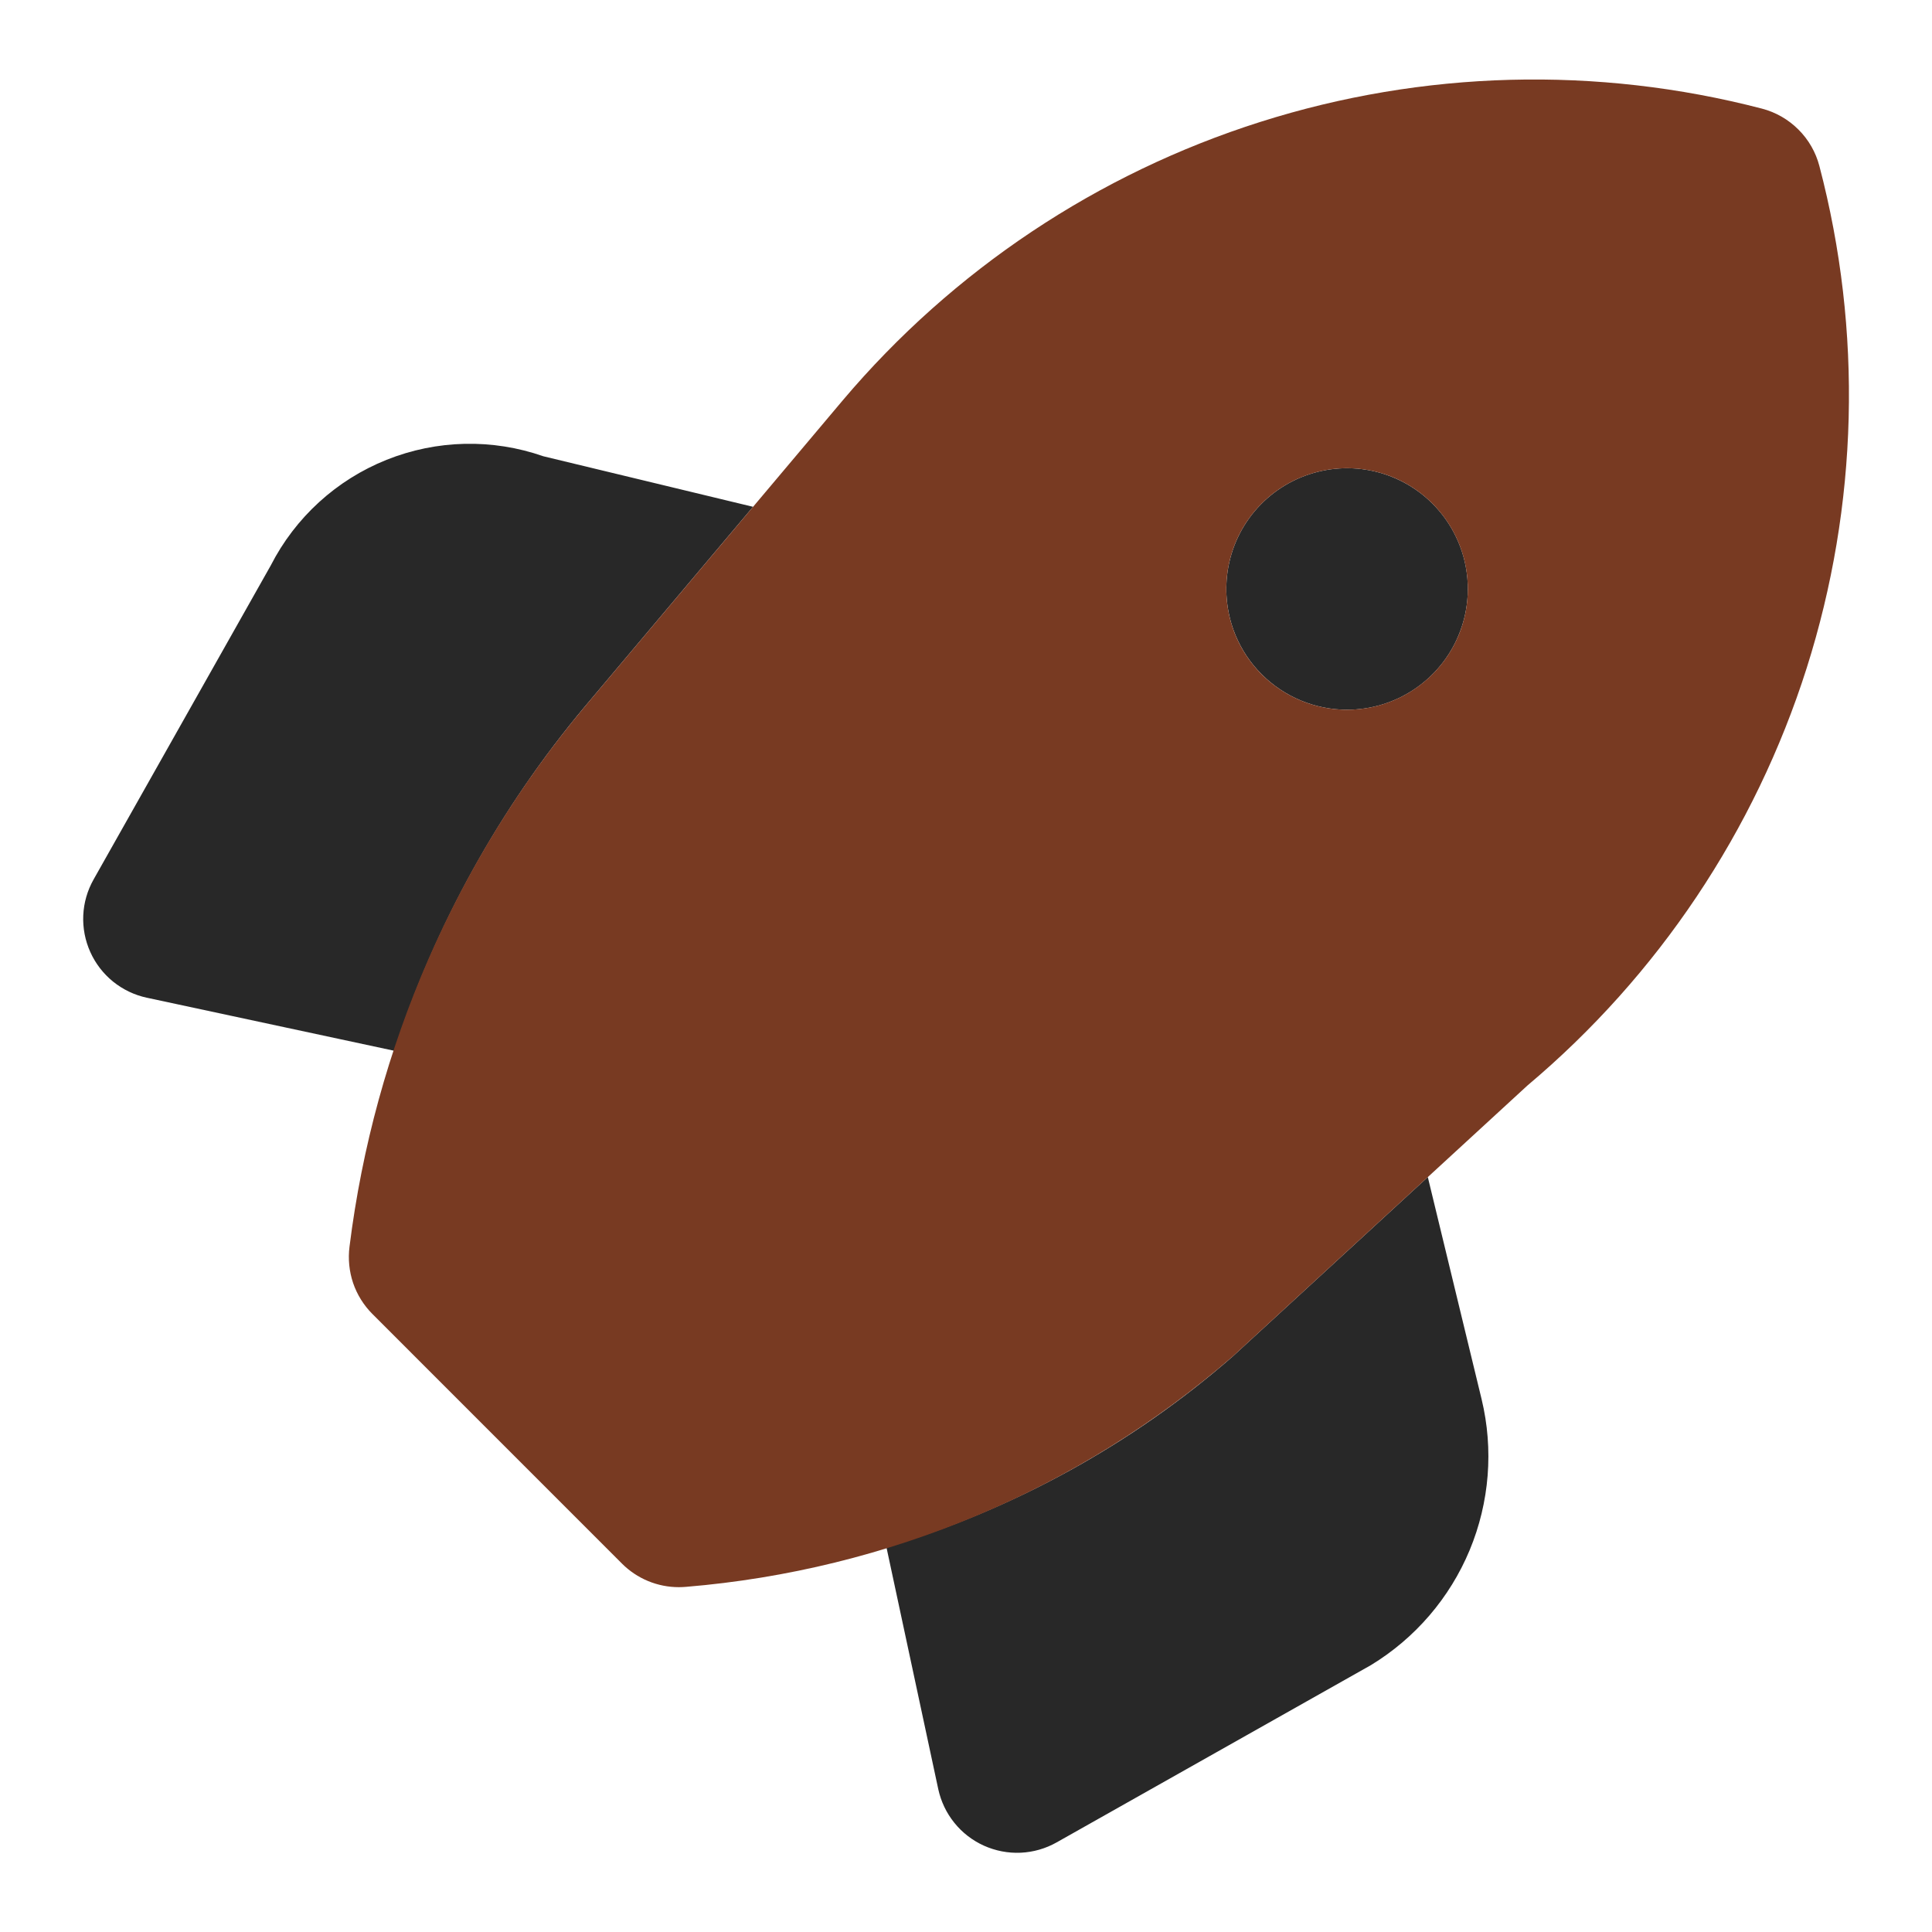
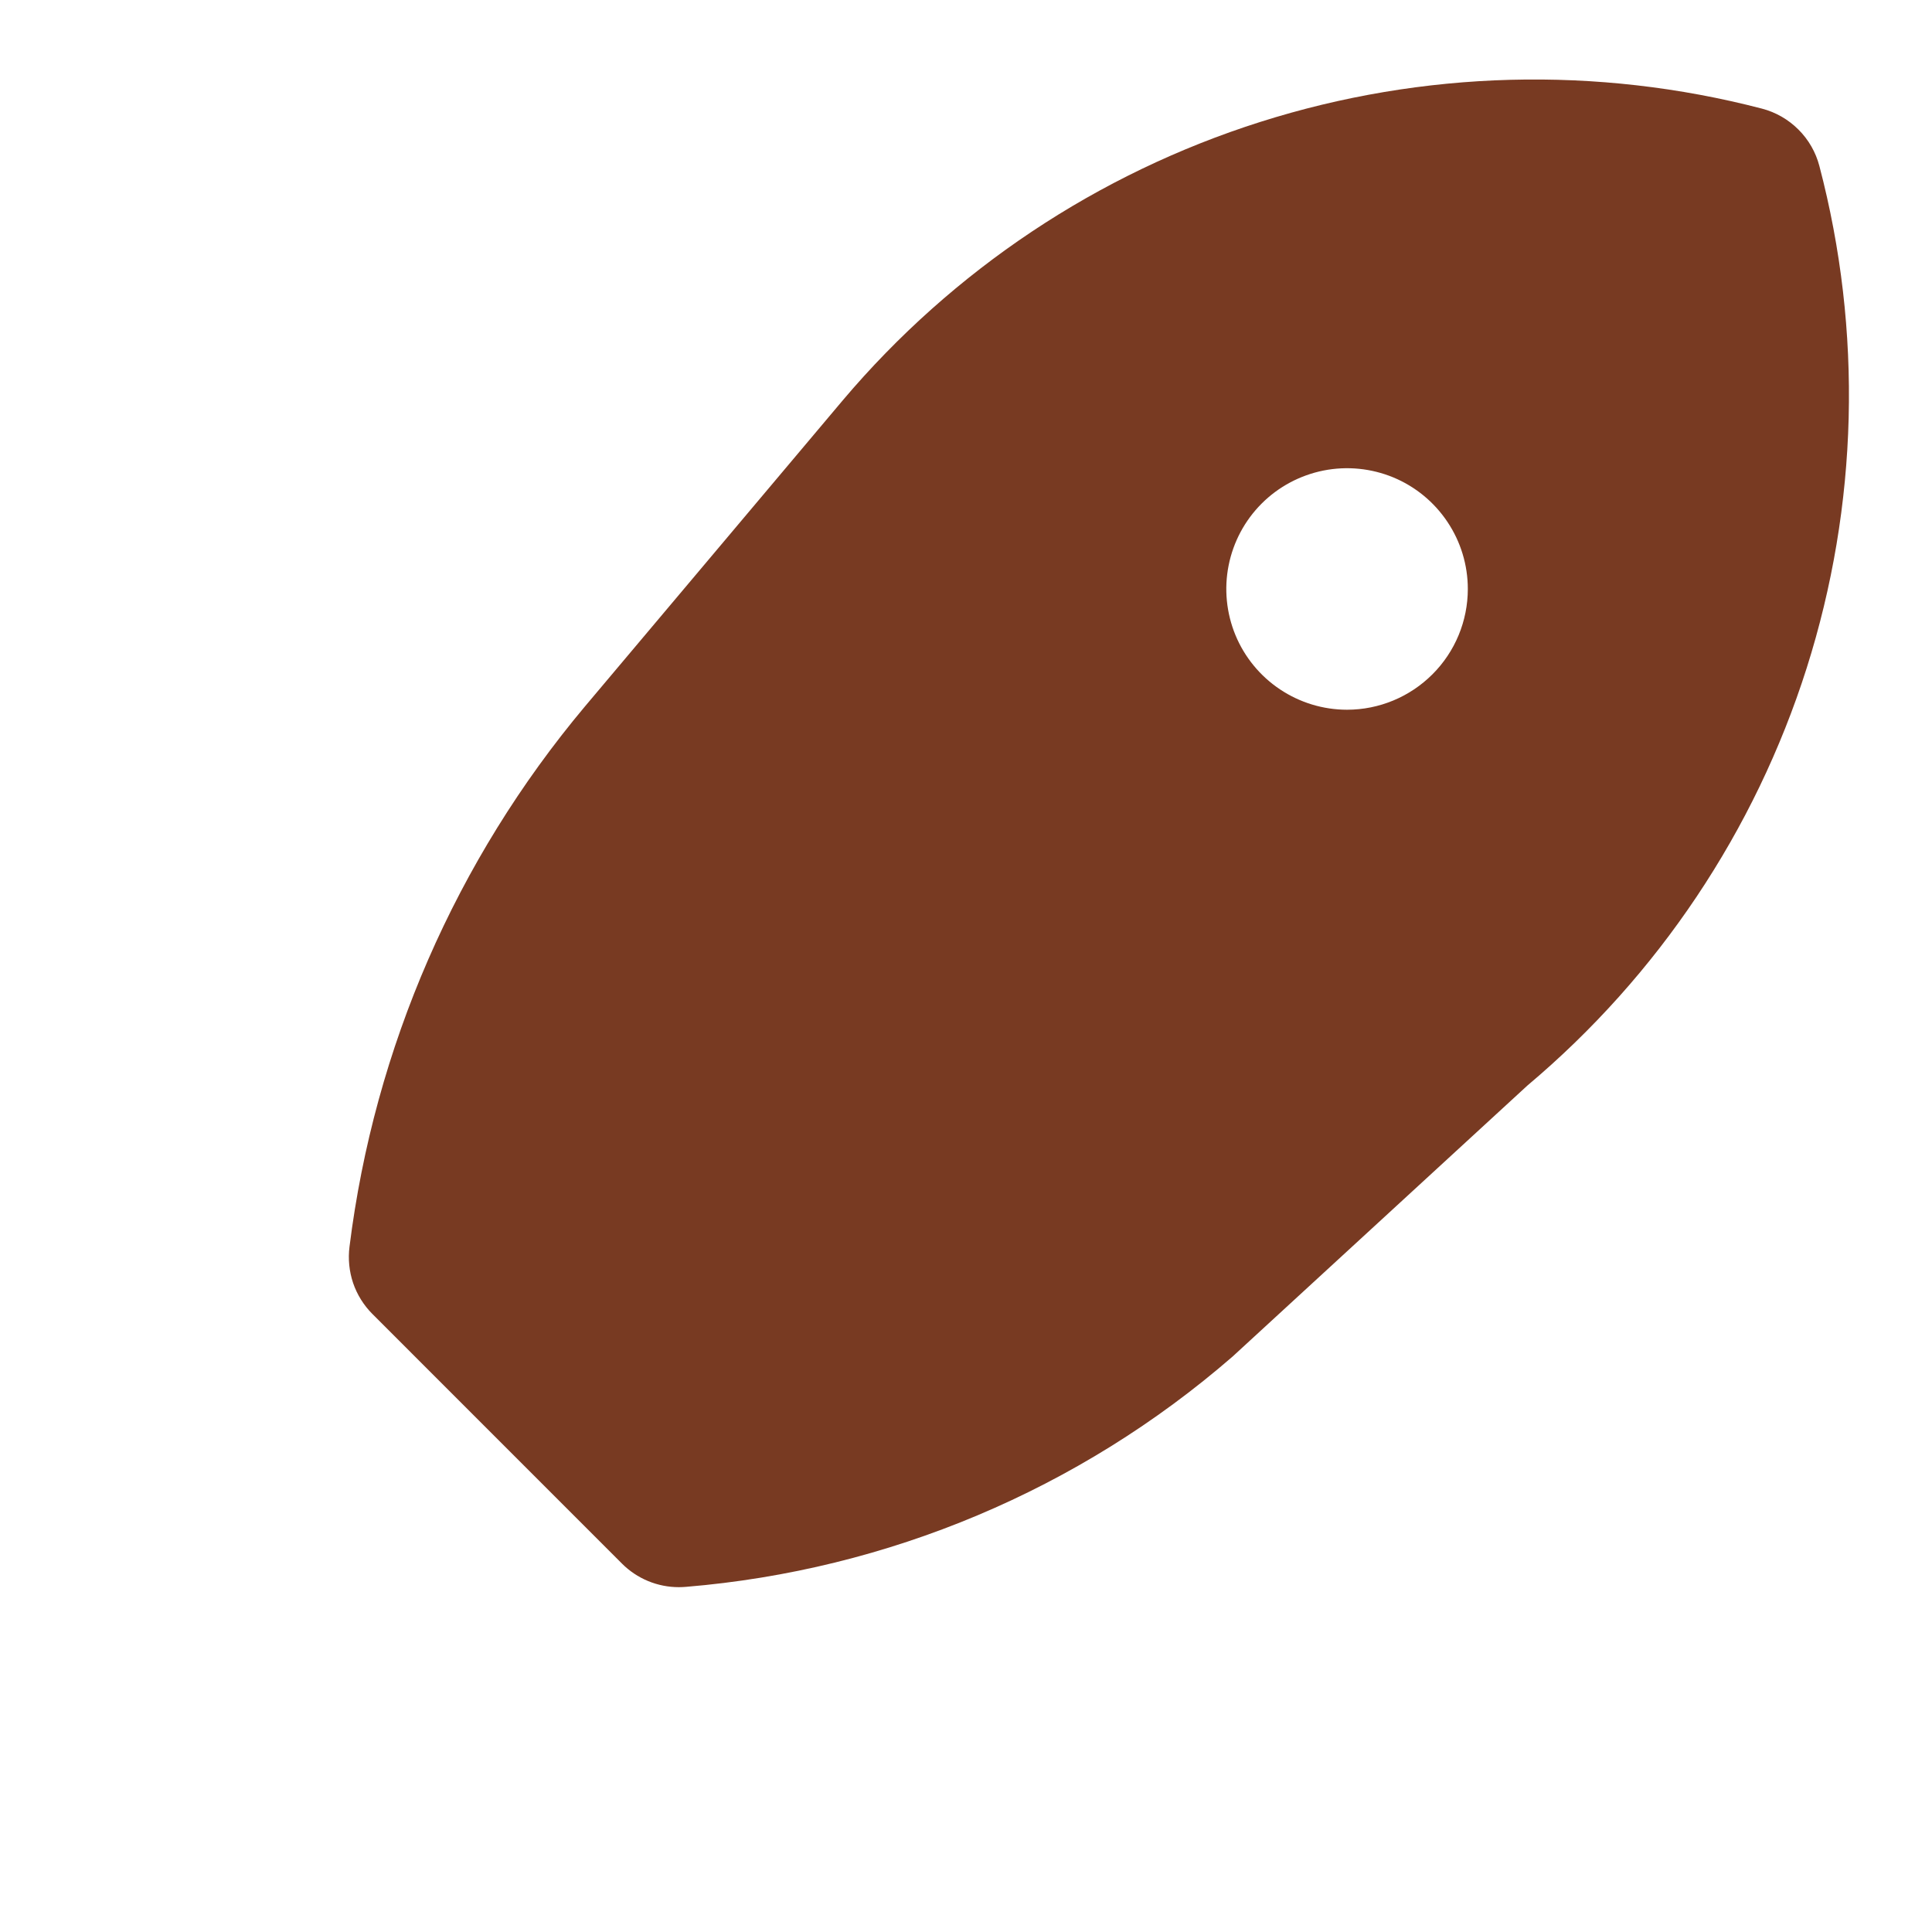
<svg xmlns="http://www.w3.org/2000/svg" width="31" height="31" viewBox="0 0 31 31" fill="none">
-   <path d="M22.91 18.887L19.776 21.768C18.165 23.173 16.272 24.216 14.224 24.829L15.055 28.708C15.098 28.906 15.186 29.091 15.314 29.249C15.441 29.407 15.604 29.532 15.788 29.615C15.973 29.698 16.175 29.737 16.377 29.728C16.579 29.719 16.777 29.662 16.953 29.563L21.997 26.718C22.707 26.286 23.262 25.64 23.581 24.874C23.9 24.107 23.968 23.258 23.773 22.45L22.91 18.887ZM9.385 11.336L12.083 8.132L8.718 7.321C7.9 7.035 7.007 7.056 6.203 7.378C5.398 7.7 4.738 8.303 4.344 9.074L1.502 14.111C1.402 14.288 1.345 14.485 1.336 14.688C1.327 14.89 1.366 15.092 1.449 15.276C1.532 15.461 1.658 15.624 1.815 15.751C1.973 15.878 2.158 15.967 2.356 16.009L6.325 16.86C6.983 14.84 8.022 12.965 9.385 11.336ZM21.614 11.388C21.998 11.388 22.372 11.274 22.691 11.061C23.009 10.848 23.258 10.546 23.404 10.192C23.551 9.838 23.59 9.448 23.515 9.072C23.44 8.696 23.255 8.351 22.984 8.08C22.713 7.809 22.368 7.625 21.992 7.55C21.617 7.475 21.227 7.514 20.873 7.66C20.519 7.807 20.216 8.055 20.003 8.374C19.791 8.692 19.677 9.067 19.677 9.45C19.677 9.964 19.881 10.457 20.245 10.82C20.608 11.183 21.101 11.388 21.614 11.388Z" fill="#282828" />
  <path d="M29.193 2.664C29.135 2.442 29.019 2.24 28.857 2.079C28.695 1.917 28.494 1.801 28.272 1.743C25.623 1.054 22.832 1.128 20.223 1.956C17.613 2.784 15.291 4.332 13.523 6.423L9.385 11.336C7.318 13.801 6.006 16.811 5.608 20.004C5.583 20.2 5.603 20.4 5.666 20.587C5.73 20.774 5.836 20.944 5.976 21.084L9.98 25.089C10.1 25.209 10.242 25.304 10.399 25.369C10.556 25.434 10.724 25.467 10.893 25.467C10.931 25.467 10.968 25.465 11.006 25.462C14.248 25.194 17.32 23.9 19.776 21.768L24.508 17.418C26.605 15.654 28.159 13.332 28.989 10.72C29.818 8.108 29.889 5.314 29.193 2.664ZM21.614 11.388C21.231 11.388 20.857 11.274 20.538 11.061C20.219 10.848 19.971 10.546 19.824 10.192C19.678 9.838 19.639 9.448 19.714 9.072C19.789 8.696 19.973 8.351 20.244 8.08C20.515 7.809 20.861 7.625 21.236 7.55C21.612 7.475 22.002 7.514 22.356 7.66C22.71 7.807 23.012 8.055 23.225 8.374C23.438 8.692 23.552 9.067 23.552 9.45C23.552 9.964 23.348 10.457 22.984 10.82C22.621 11.183 22.128 11.388 21.614 11.388Z" fill="#783A22" />
</svg>